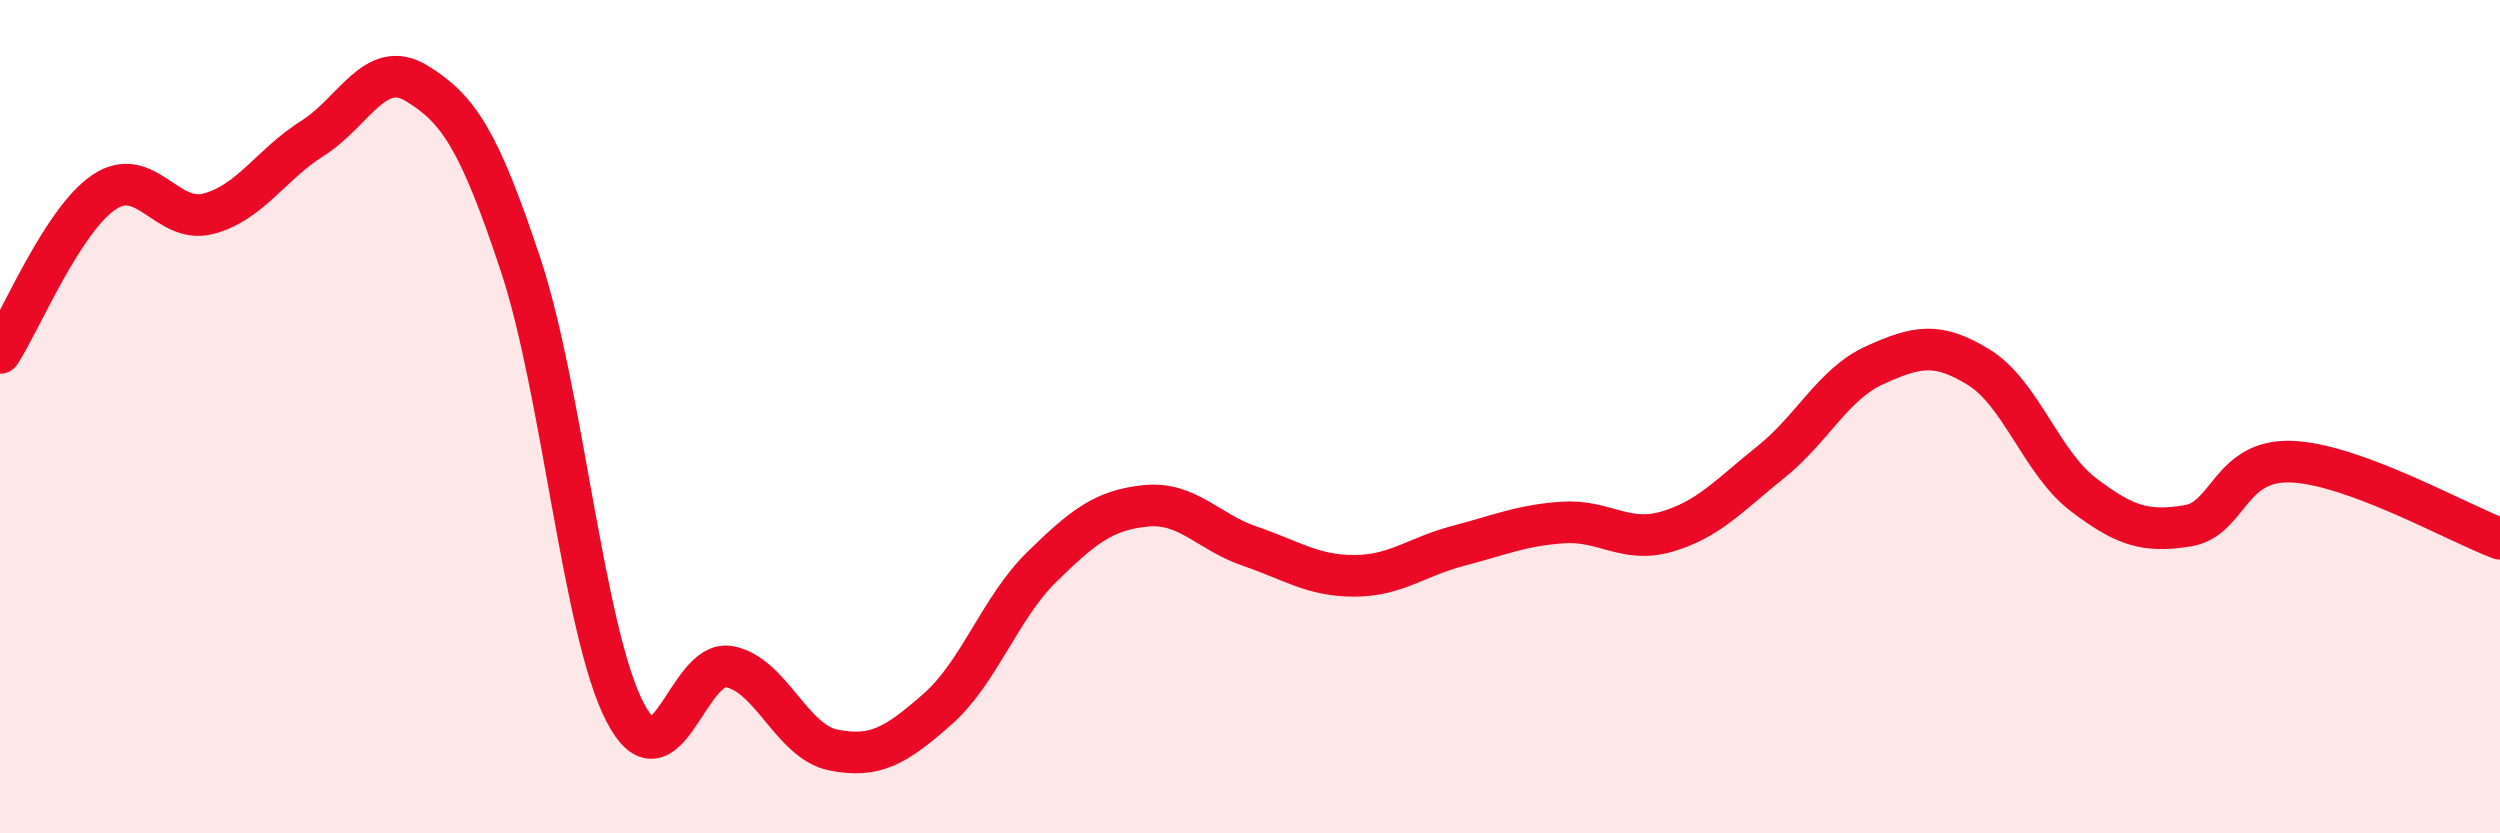
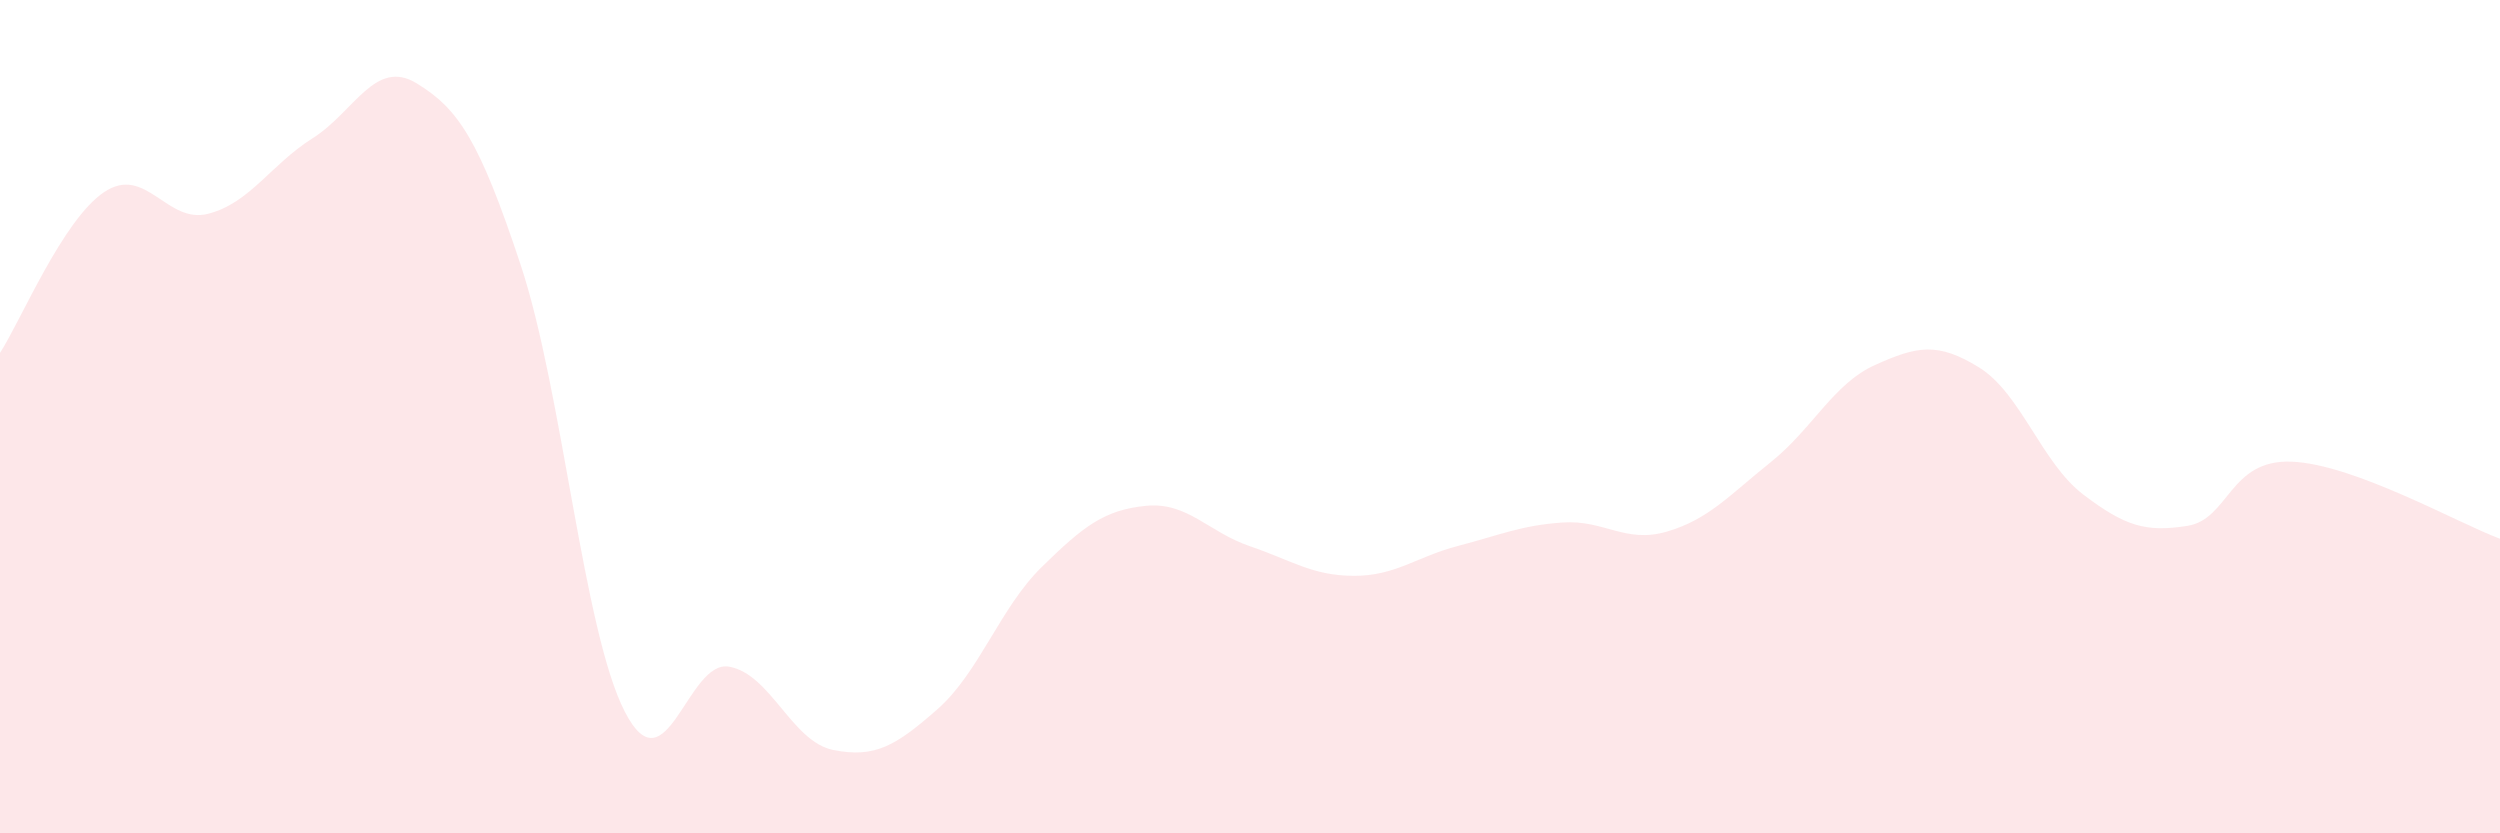
<svg xmlns="http://www.w3.org/2000/svg" width="60" height="20" viewBox="0 0 60 20">
  <path d="M 0,8.47 C 0.5,7.7 1.5,5.28 2.5,4.61 C 3.5,3.94 4,5.39 5,5.13 C 6,4.87 6.5,3.95 7.5,3.32 C 8.5,2.69 9,1.39 10,2 C 11,2.61 11.5,3.35 12.5,6.37 C 13.5,9.39 14,15.16 15,17.09 C 16,19.02 16.5,15.82 17.5,16 C 18.5,16.18 19,17.8 20,18 C 21,18.2 21.5,17.9 22.5,17.02 C 23.5,16.14 24,14.59 25,13.61 C 26,12.63 26.5,12.24 27.5,12.14 C 28.5,12.04 29,12.77 30,13.11 C 31,13.45 31.5,13.82 32.5,13.82 C 33.5,13.82 34,13.36 35,13.1 C 36,12.84 36.5,12.61 37.5,12.54 C 38.5,12.47 39,13.05 40,12.76 C 41,12.47 41.5,11.89 42.5,11.09 C 43.5,10.29 44,9.21 45,8.76 C 46,8.31 46.5,8.2 47.5,8.82 C 48.5,9.44 49,11.11 50,11.87 C 51,12.63 51.5,12.78 52.5,12.62 C 53.5,12.46 53.5,11.02 55,11.08 C 56.5,11.14 59,12.56 60,12.93L60 20L0 20Z" fill="#EB0A25" opacity="0.1" stroke-linecap="round" stroke-linejoin="round" />
-   <path d="M 0,8.47 C 0.5,7.7 1.5,5.28 2.5,4.61 C 3.5,3.94 4,5.39 5,5.13 C 6,4.87 6.5,3.95 7.5,3.32 C 8.5,2.69 9,1.39 10,2 C 11,2.61 11.5,3.35 12.5,6.37 C 13.5,9.39 14,15.16 15,17.09 C 16,19.02 16.5,15.82 17.5,16 C 18.5,16.18 19,17.8 20,18 C 21,18.2 21.5,17.9 22.5,17.02 C 23.5,16.14 24,14.59 25,13.61 C 26,12.63 26.5,12.24 27.5,12.14 C 28.5,12.04 29,12.77 30,13.11 C 31,13.45 31.5,13.82 32.5,13.82 C 33.5,13.82 34,13.36 35,13.1 C 36,12.84 36.5,12.61 37.5,12.54 C 38.5,12.47 39,13.05 40,12.76 C 41,12.47 41.5,11.89 42.5,11.09 C 43.5,10.29 44,9.21 45,8.76 C 46,8.31 46.5,8.2 47.5,8.82 C 48.5,9.44 49,11.11 50,11.87 C 51,12.63 51.5,12.78 52.5,12.62 C 53.5,12.46 53.5,11.02 55,11.08 C 56.5,11.14 59,12.56 60,12.93" stroke="#EB0A25" stroke-width="1" fill="none" stroke-linecap="round" stroke-linejoin="round" />
</svg>